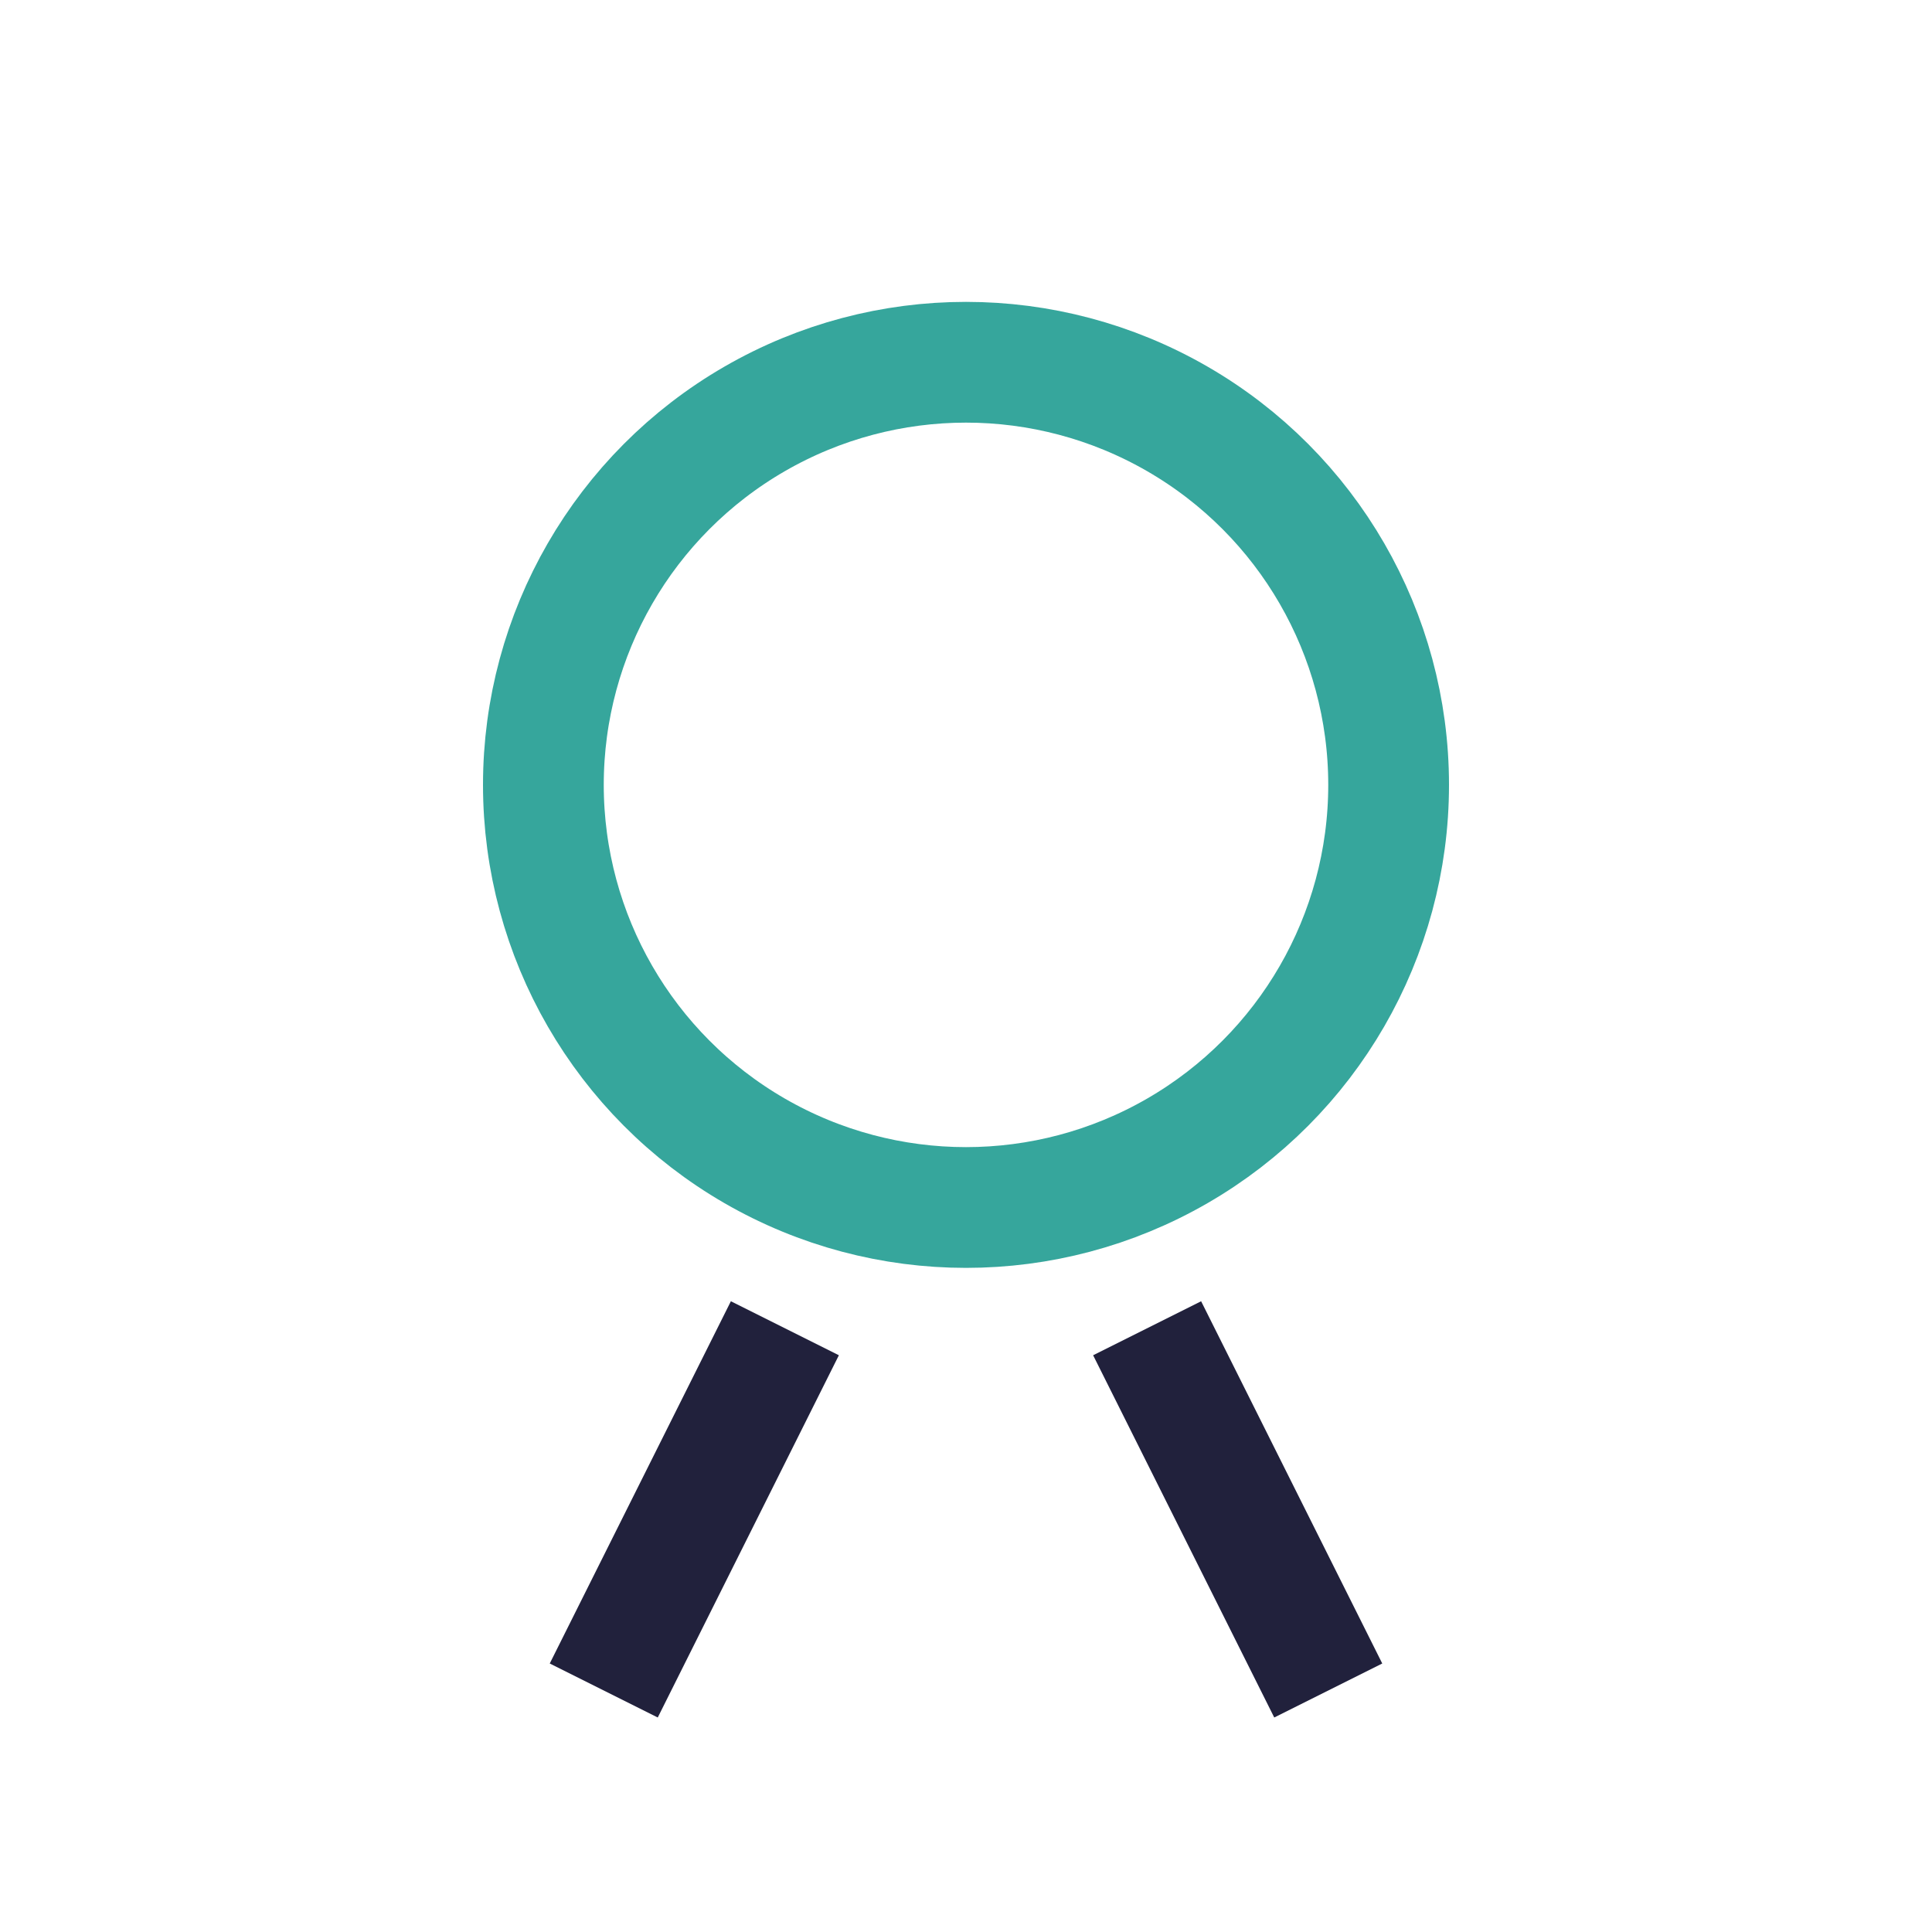
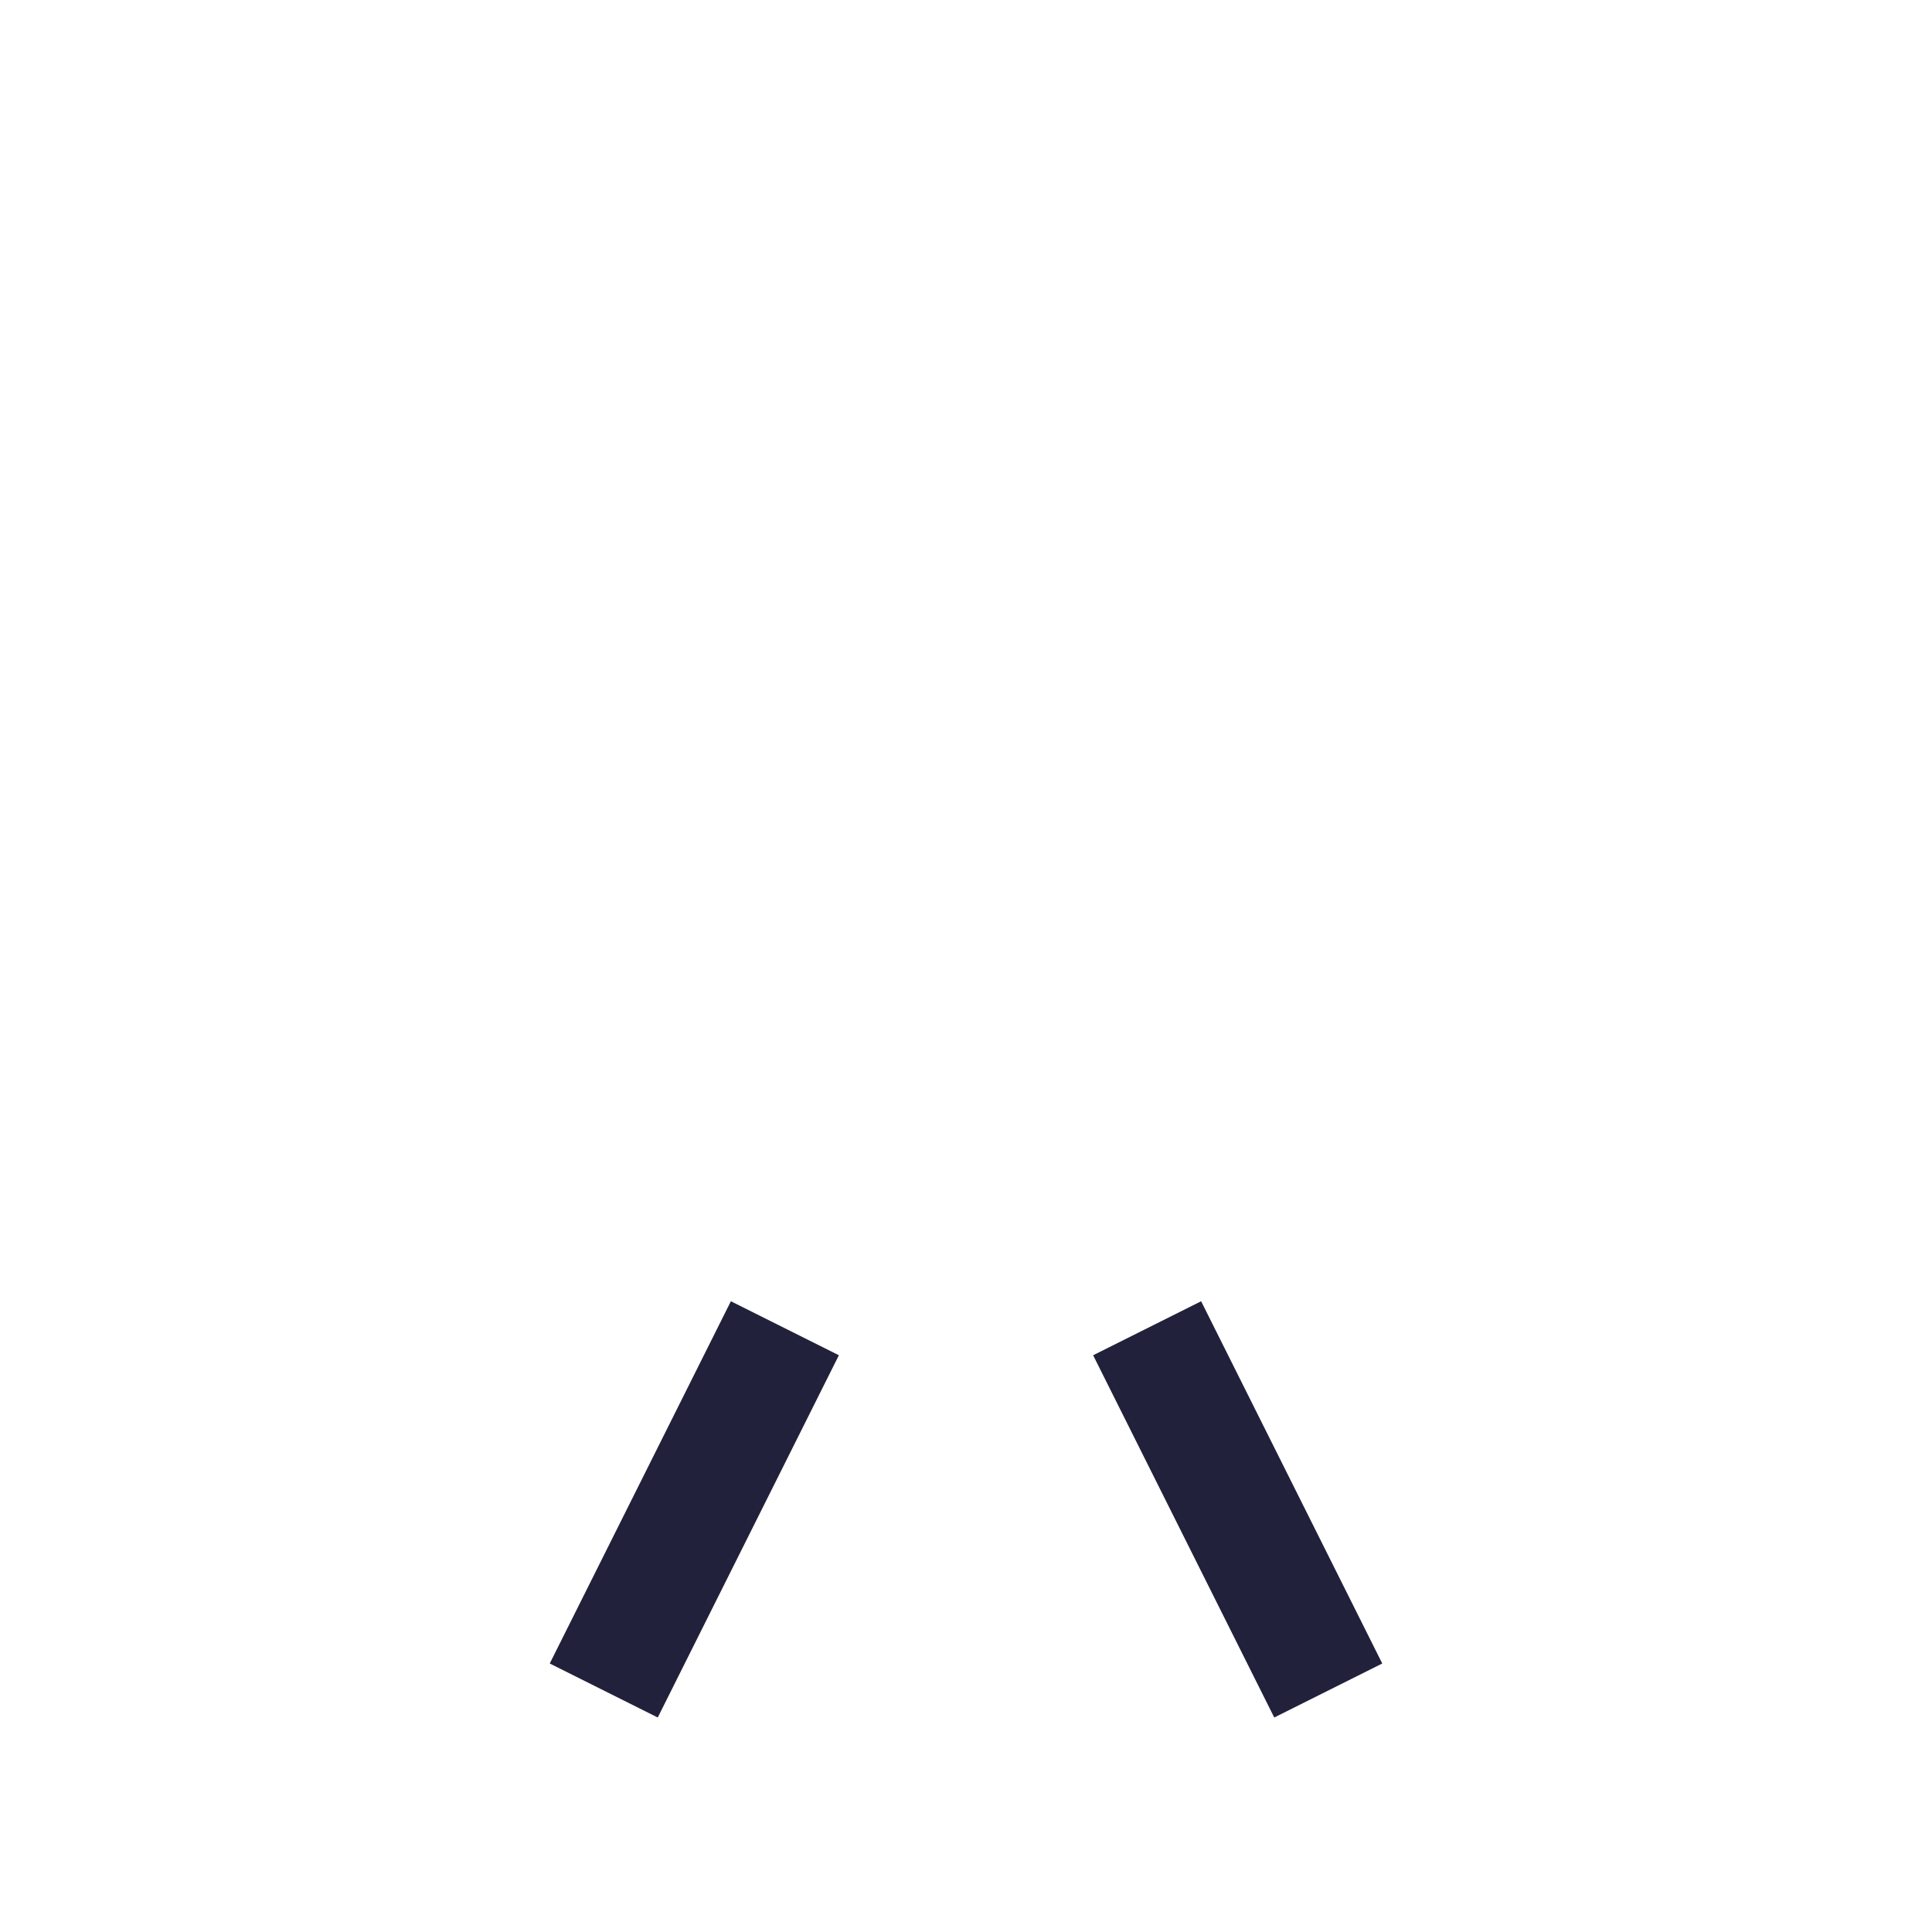
<svg xmlns="http://www.w3.org/2000/svg" width="32" height="32" viewBox="0 0 32 32">
-   <circle cx="16" cy="13" r="7" fill="none" stroke="#36a69c" stroke-width="2" />
  <path d="M13 22l-3 6m9-6l3 6" fill="none" stroke="#21213c" stroke-width="2" />
</svg>